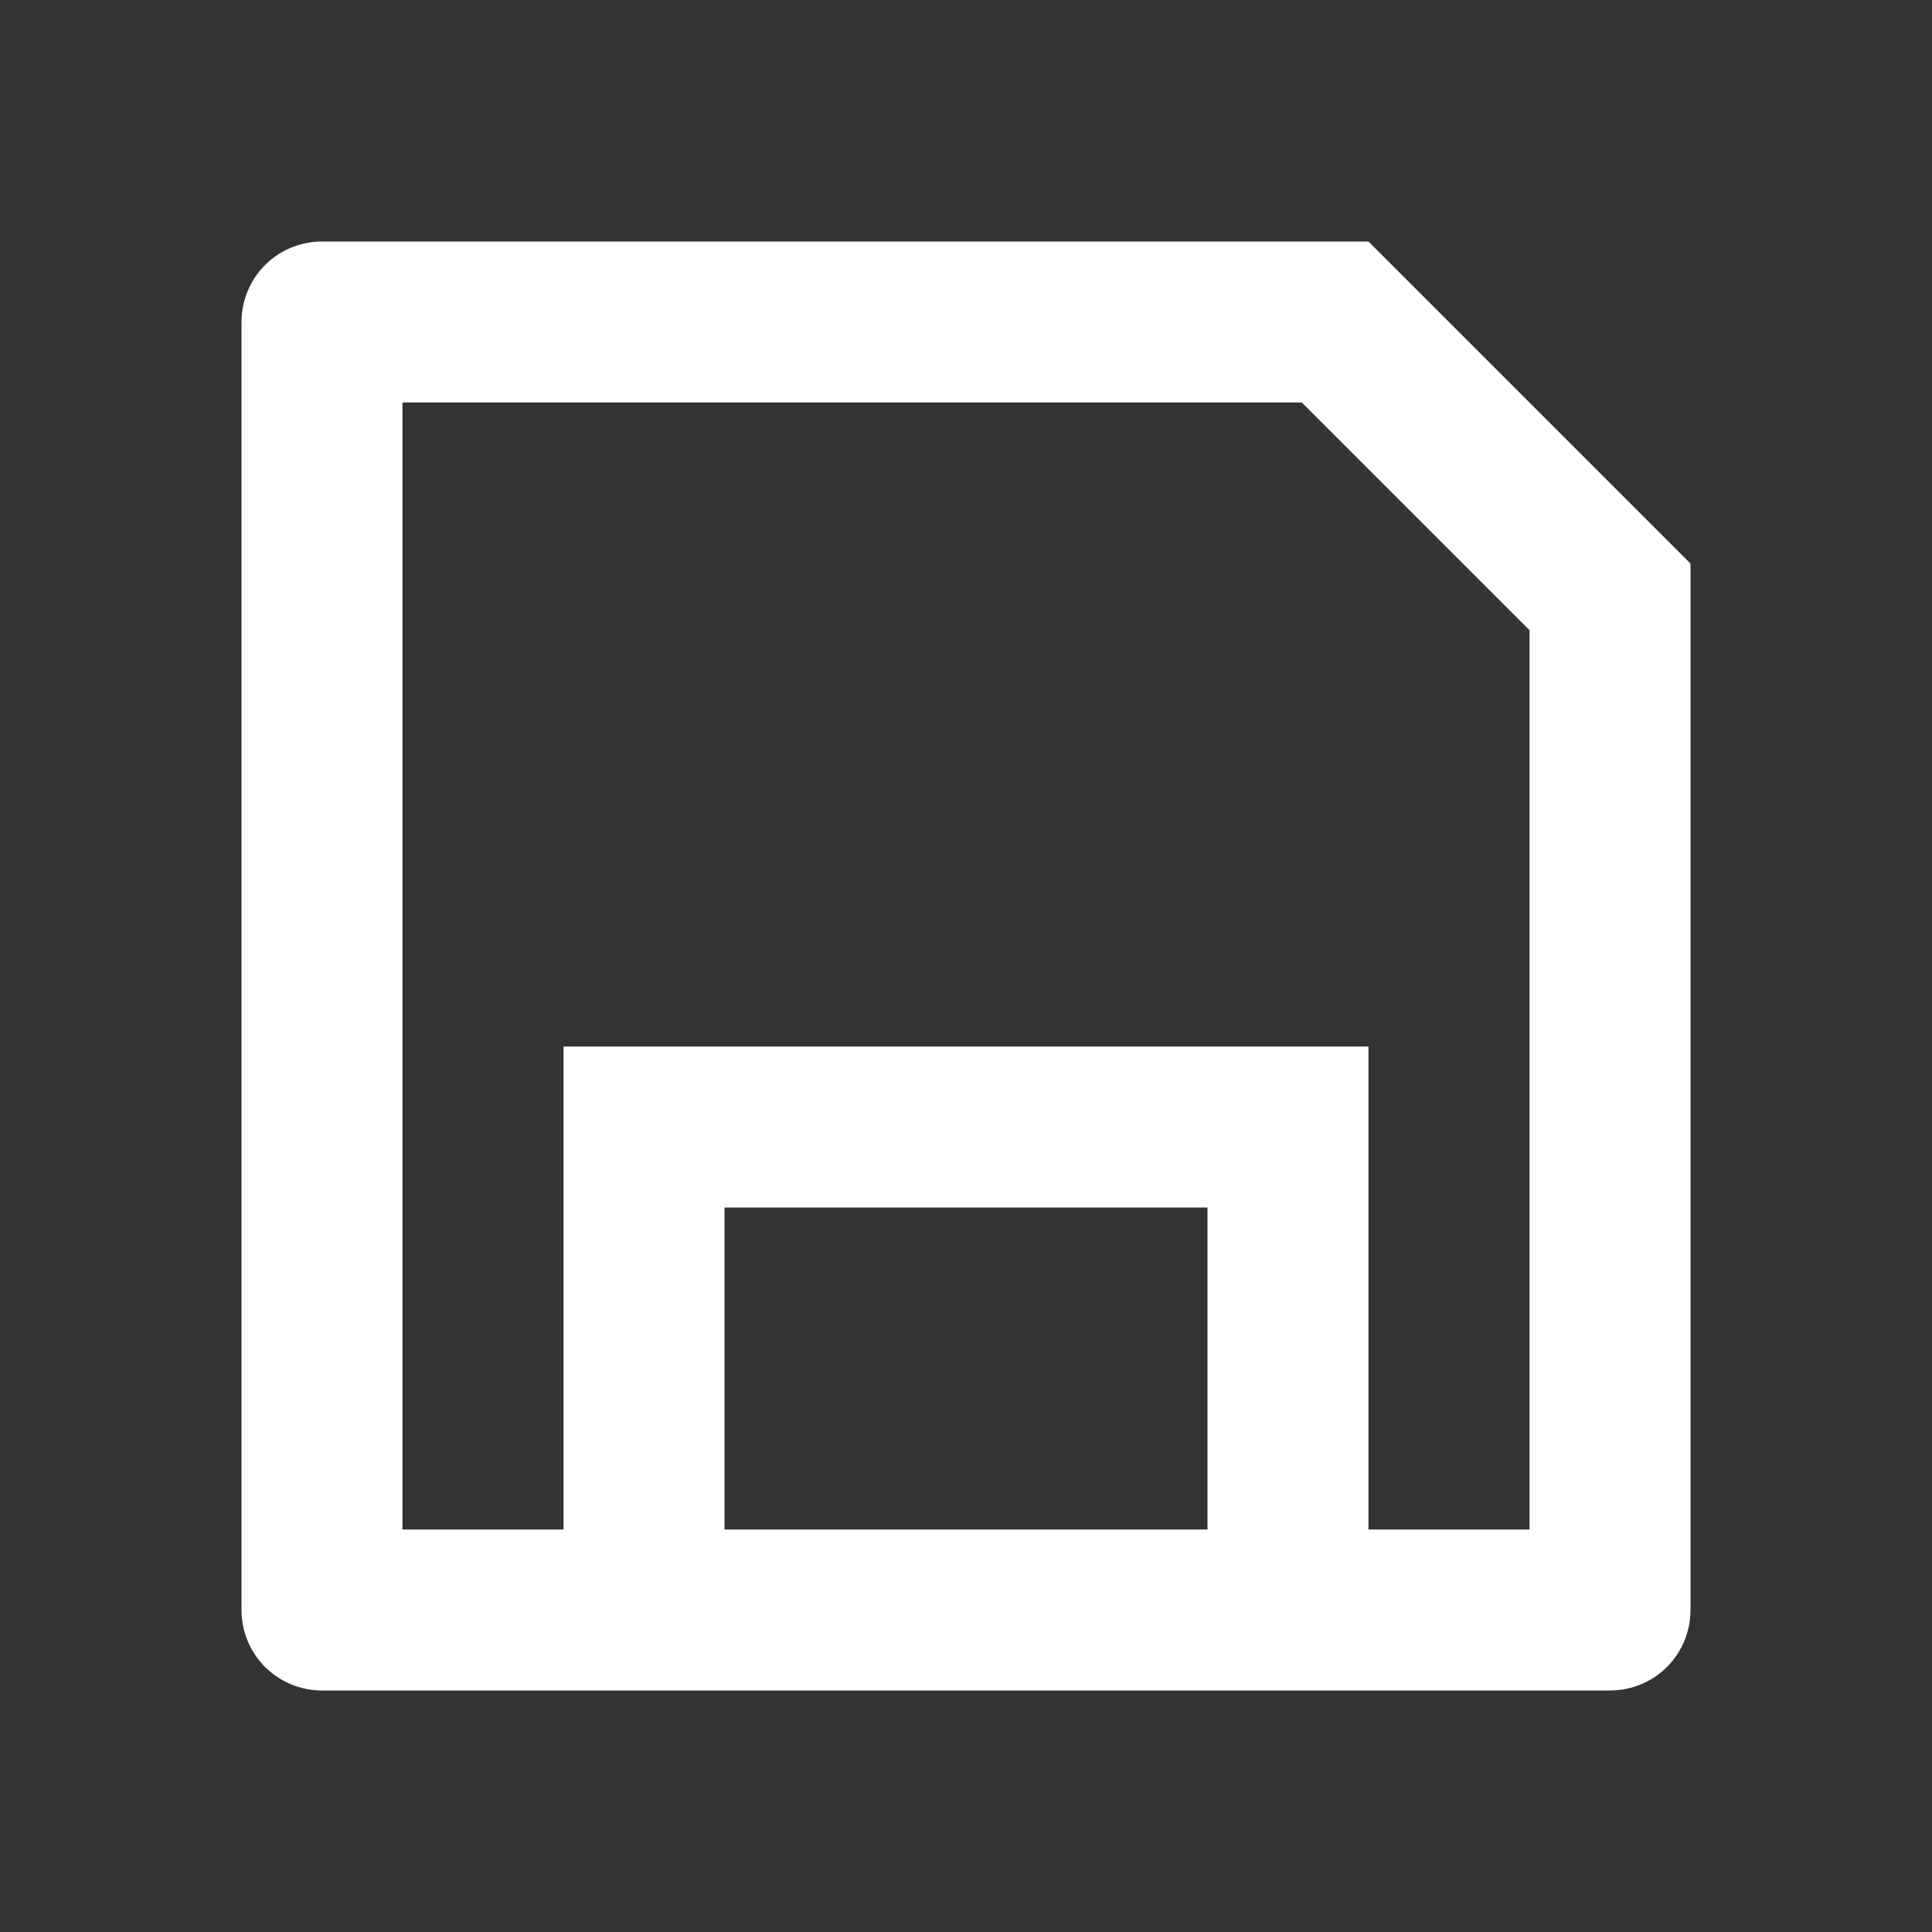
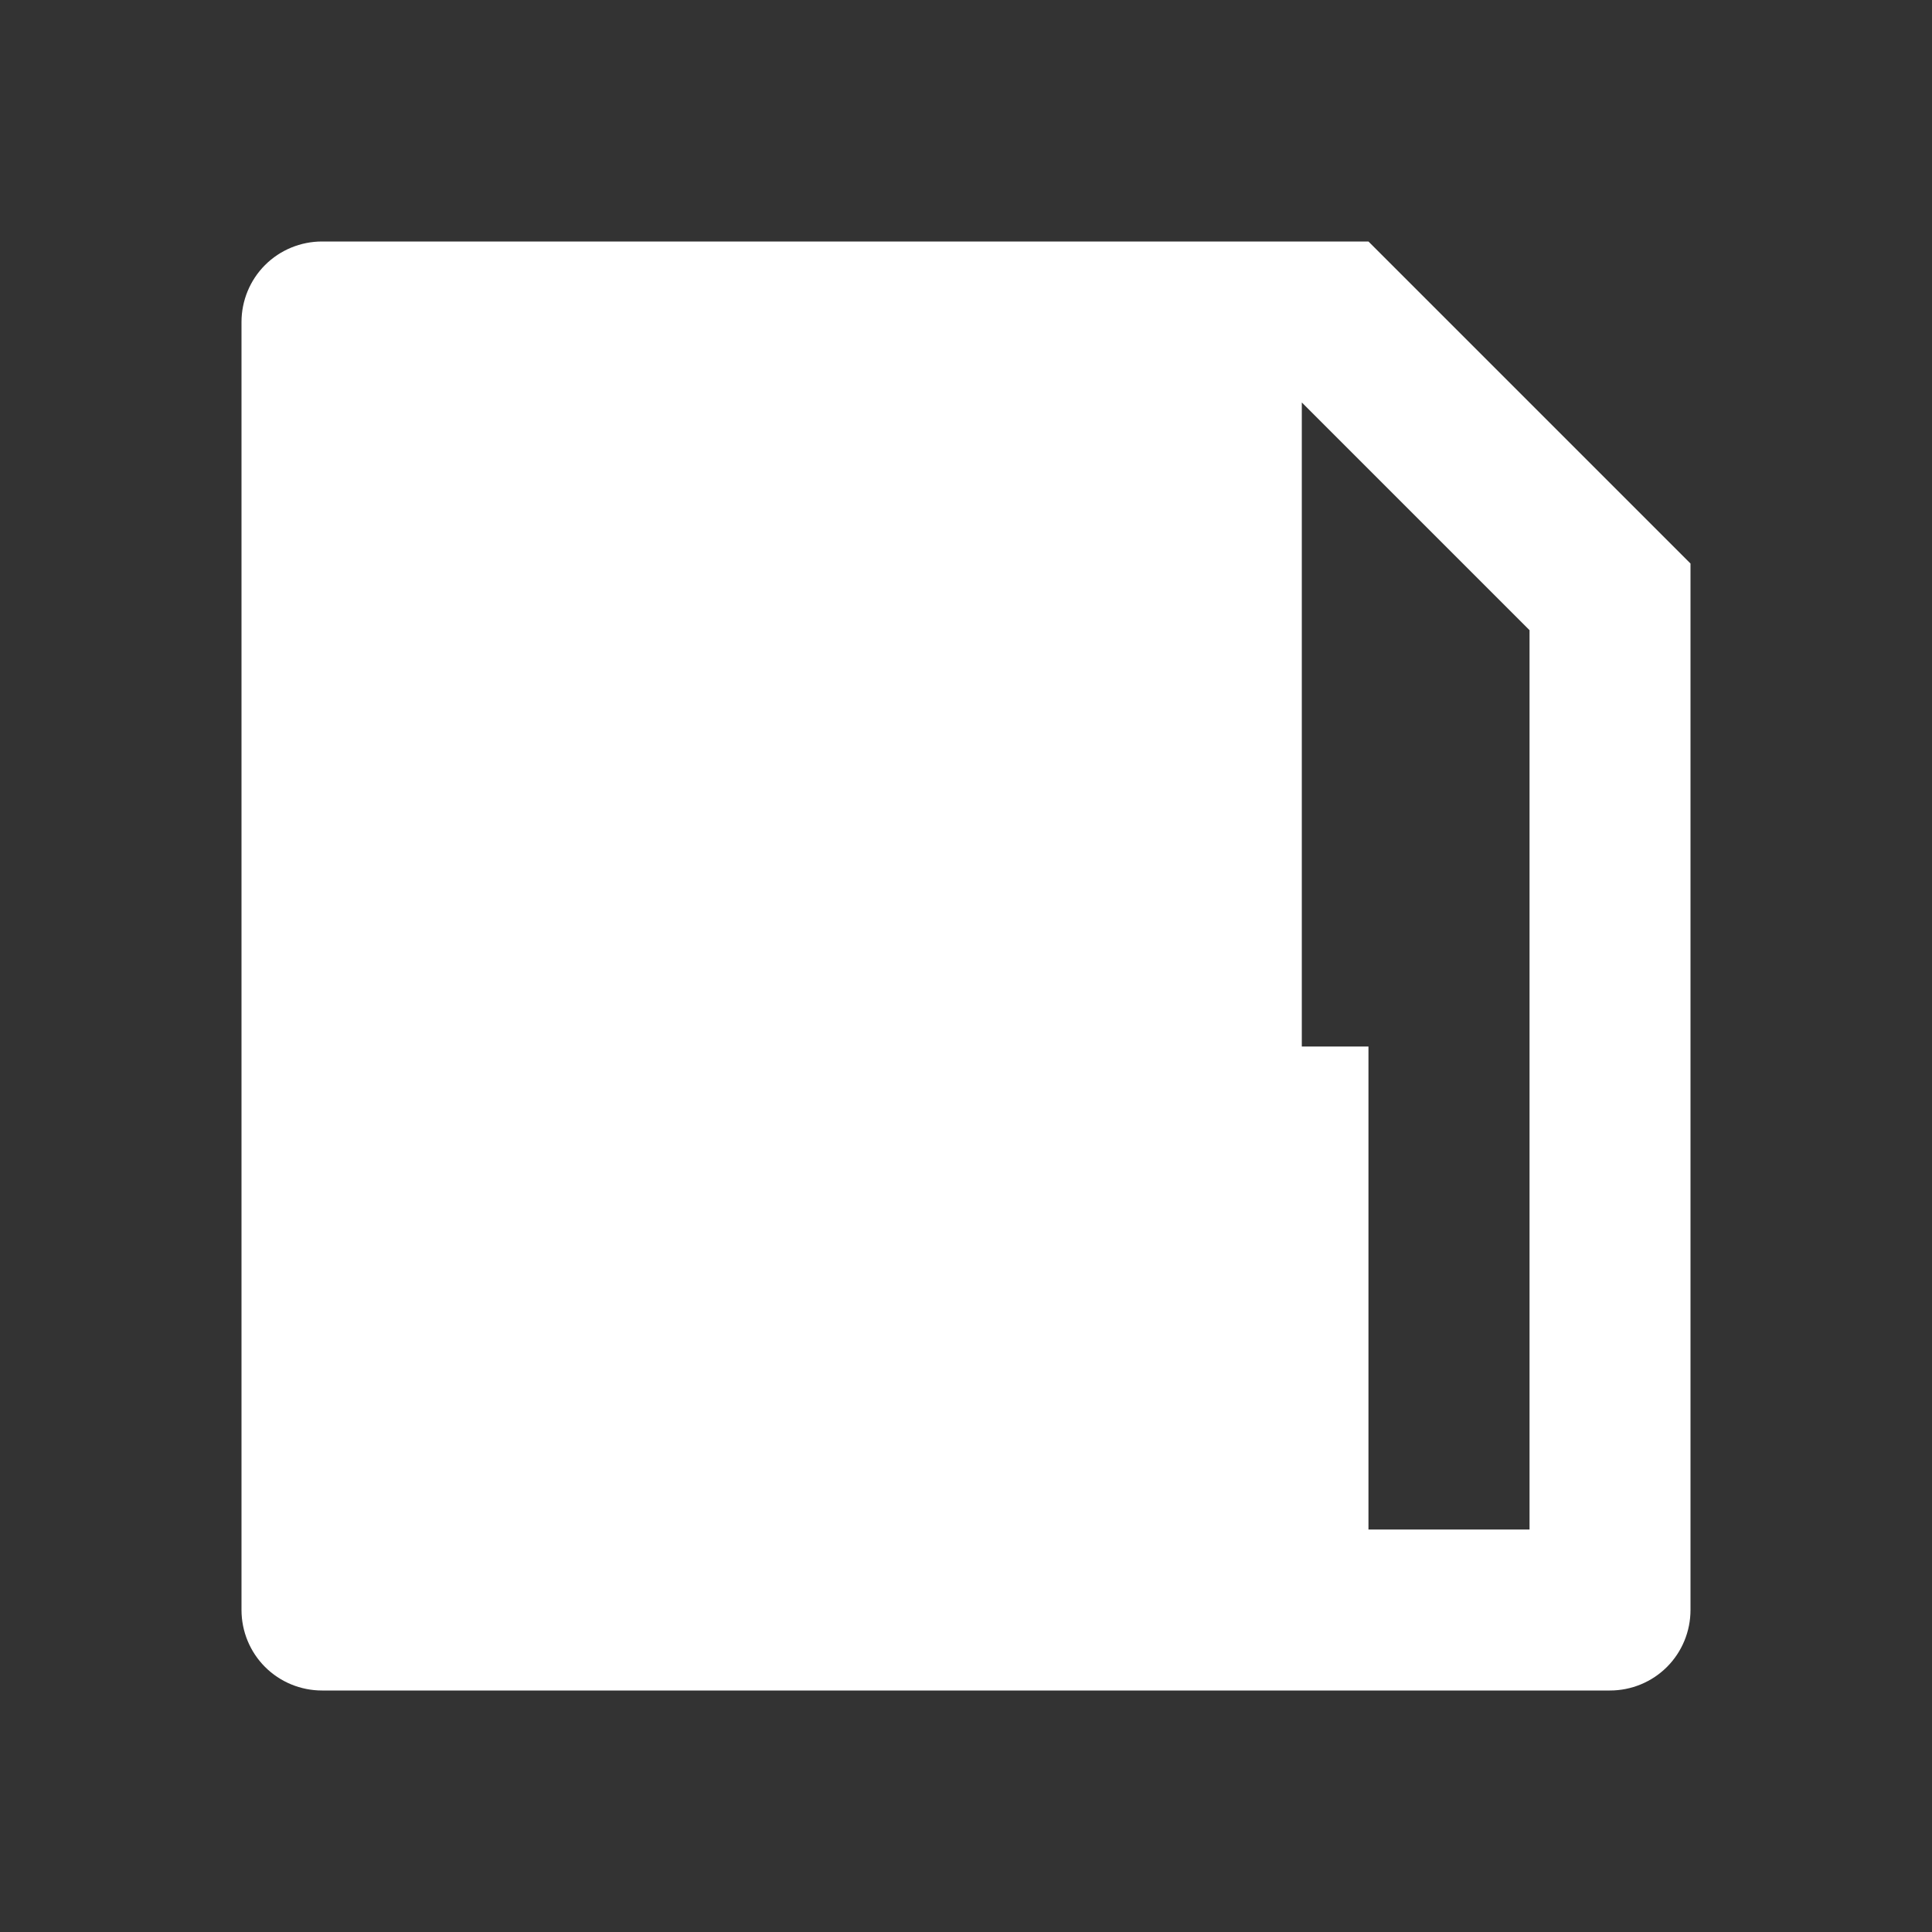
<svg xmlns="http://www.w3.org/2000/svg" width="16" height="16" viewBox="0 0 16 16" fill="none">
  <rect x="0" y="0" width="16" height="16" fill="#333333" stroke="none" />
-   <path d="M4.667 12.667V8.667H11.333V12.667H12.667V5.219L10.781 3.333H3.333V12.667H4.667ZM2.667 2H11.333L14 4.667V13.333C14 13.51 13.93 13.68 13.805 13.805C13.68 13.93 13.51 14 13.333 14H2.667C2.49 14 2.32 13.93 2.195 13.805C2.07 13.68 2 13.51 2 13.333V2.667C2 2.49 2.07 2.32 2.195 2.195C2.32 2.07 2.49 2 2.667 2ZM6 10V12.667H10V10H6Z" fill="white" />
+   <path d="M4.667 12.667V8.667H11.333V12.667H12.667V5.219L10.781 3.333V12.667H4.667ZM2.667 2H11.333L14 4.667V13.333C14 13.51 13.93 13.68 13.805 13.805C13.68 13.93 13.51 14 13.333 14H2.667C2.49 14 2.32 13.93 2.195 13.805C2.07 13.68 2 13.51 2 13.333V2.667C2 2.49 2.07 2.32 2.195 2.195C2.32 2.07 2.49 2 2.667 2ZM6 10V12.667H10V10H6Z" fill="white" />
</svg>